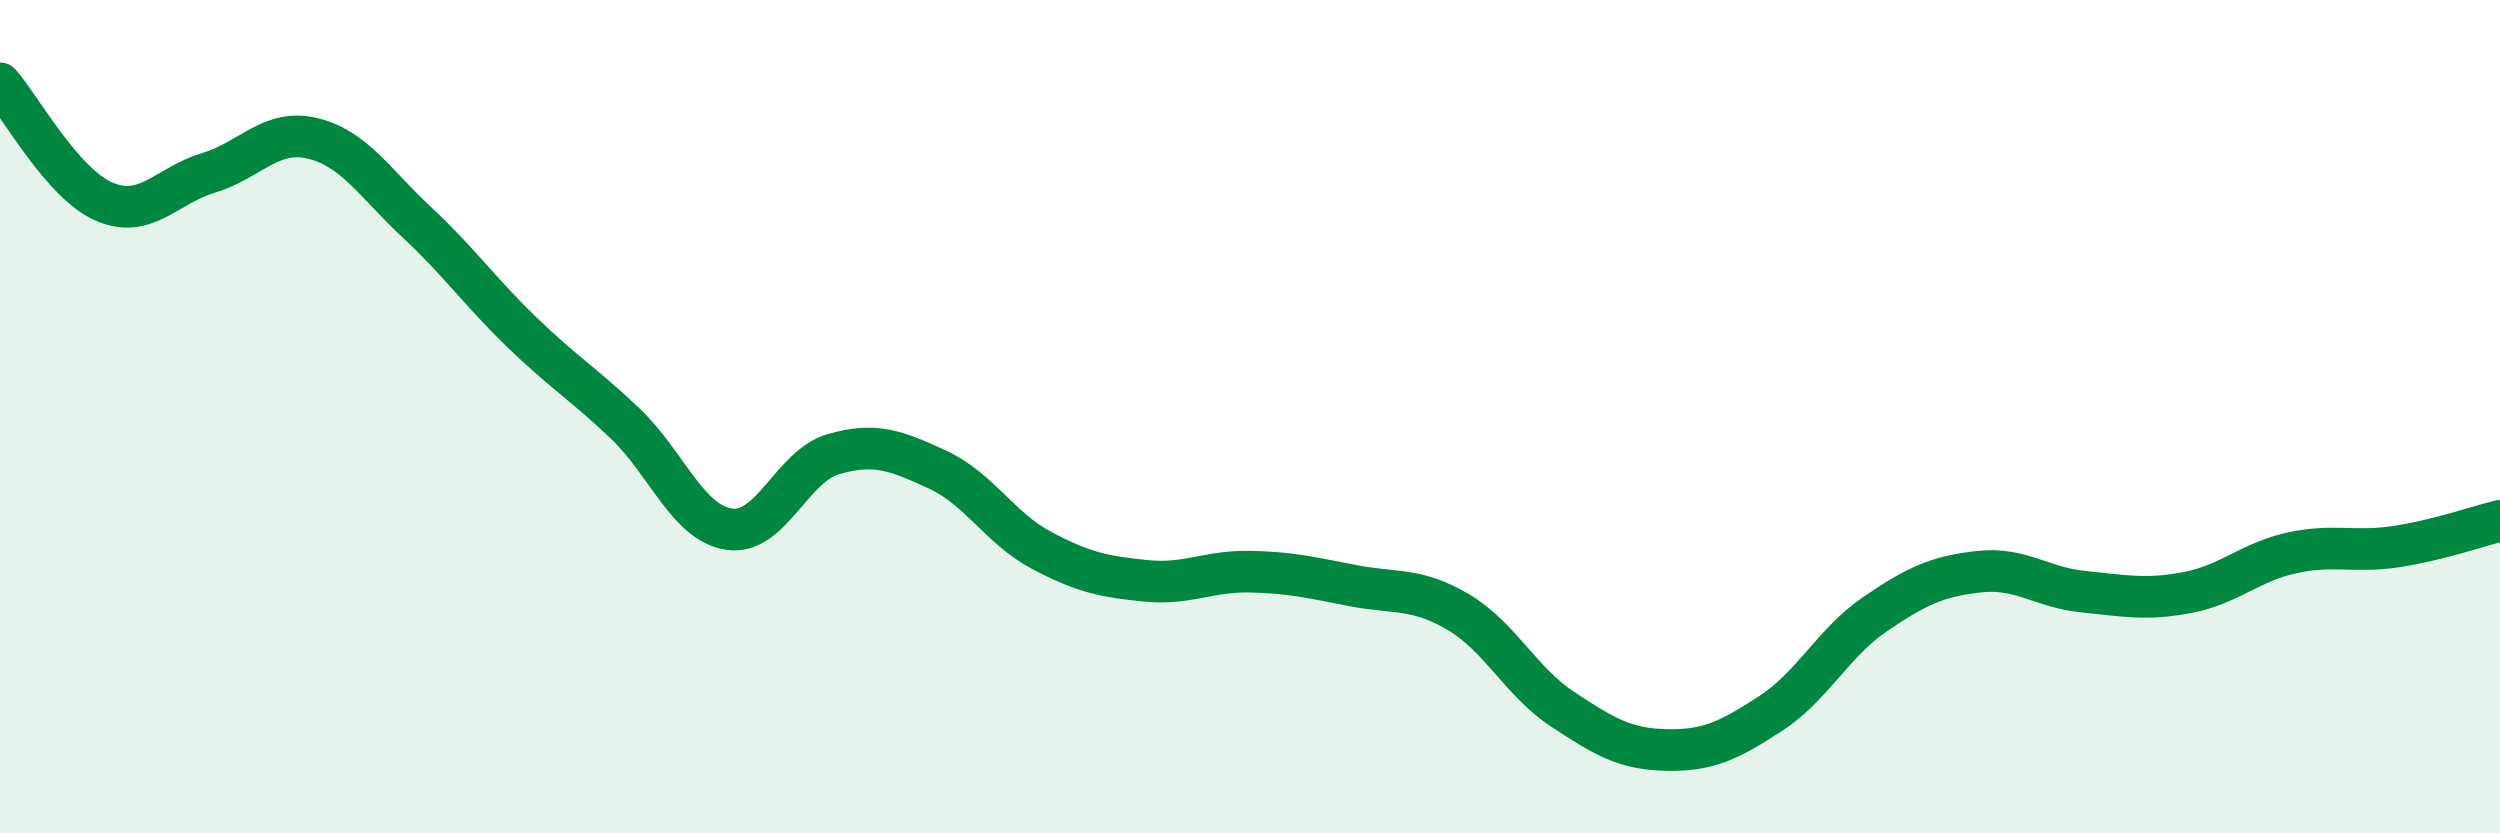
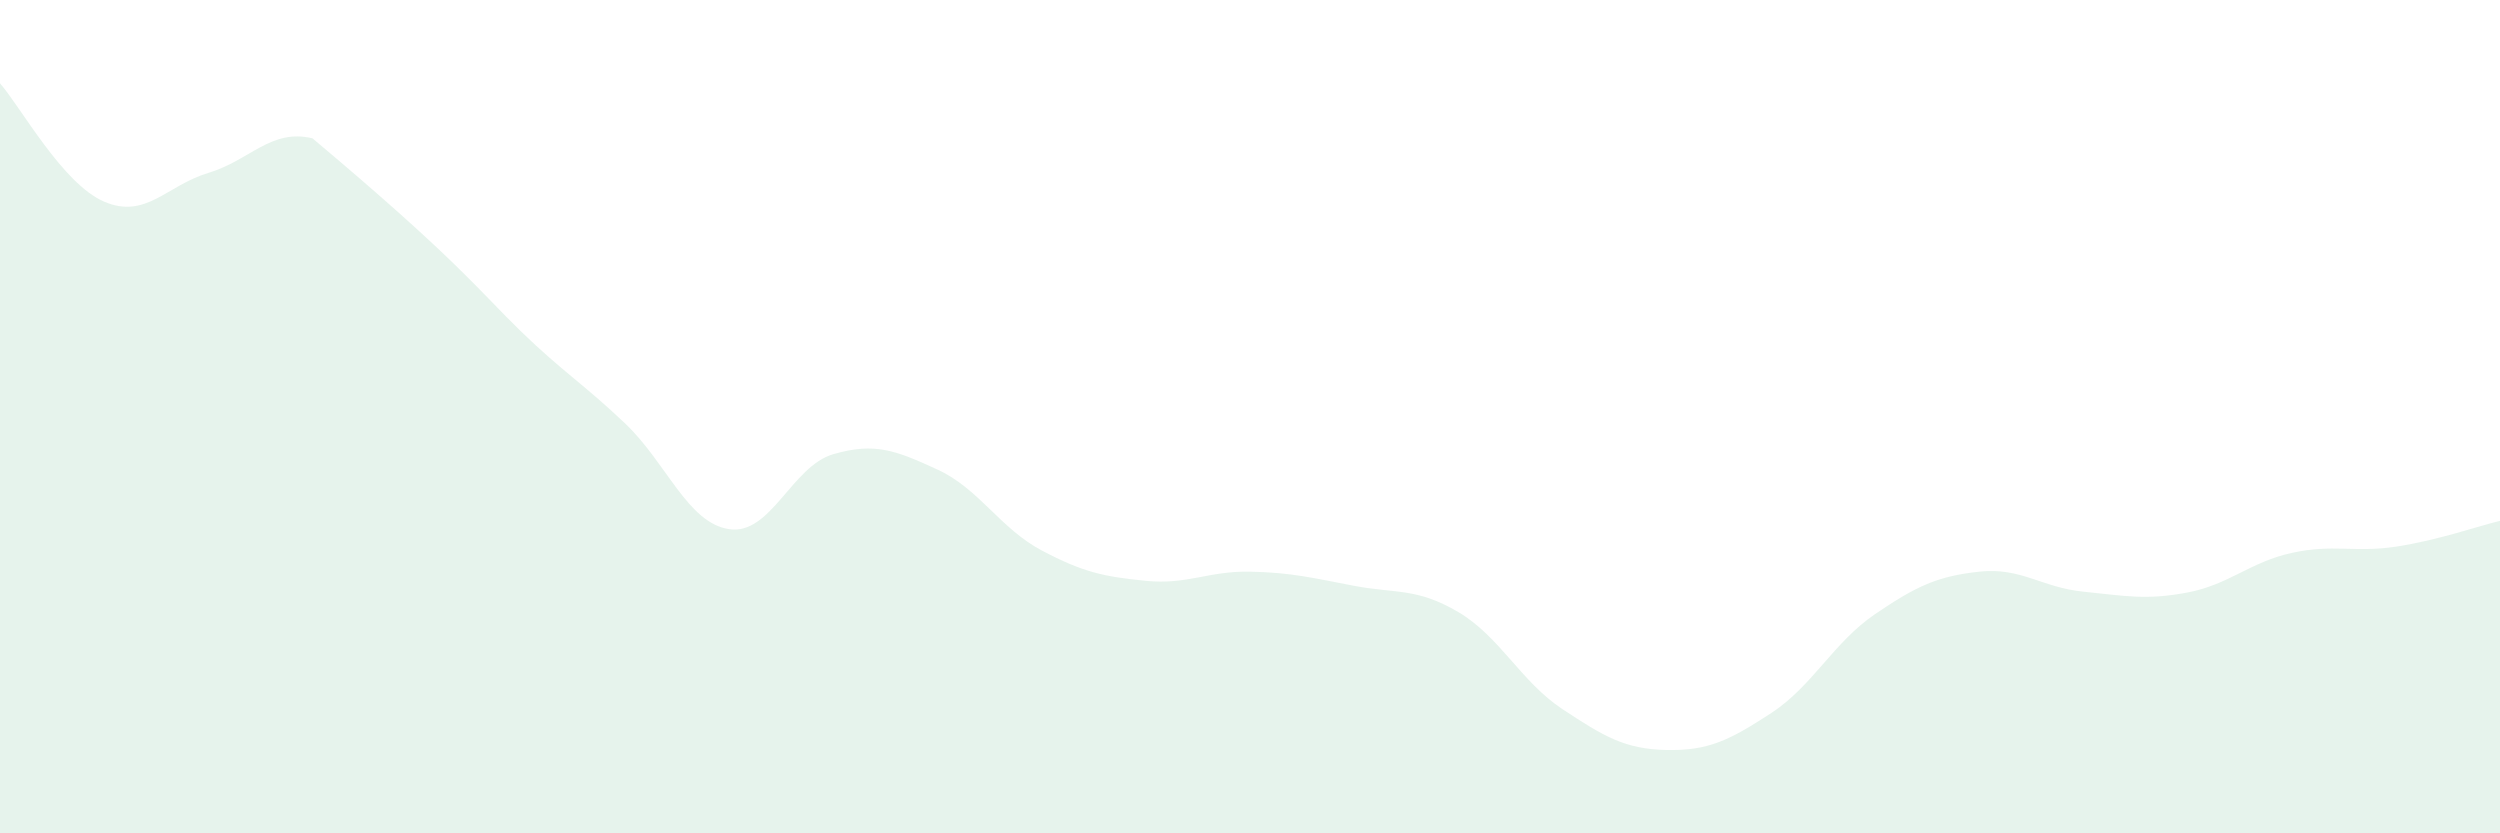
<svg xmlns="http://www.w3.org/2000/svg" width="60" height="20" viewBox="0 0 60 20">
-   <path d="M 0,2 C 0.5,2.57 1.5,4.41 2.5,4.84 C 3.5,5.27 4,4.45 5,4.15 C 6,3.85 6.5,3.08 7.5,3.32 C 8.5,3.56 9,4.4 10,5.33 C 11,6.26 11.5,6.98 12.5,7.95 C 13.5,8.92 14,9.21 15,10.16 C 16,11.11 16.5,12.55 17.5,12.7 C 18.5,12.85 19,11.19 20,10.9 C 21,10.61 21.5,10.81 22.5,11.27 C 23.5,11.73 24,12.68 25,13.21 C 26,13.74 26.5,13.84 27.5,13.94 C 28.5,14.04 29,13.7 30,13.72 C 31,13.74 31.5,13.87 32.5,14.06 C 33.5,14.25 34,14.1 35,14.69 C 36,15.28 36.5,16.36 37.5,17.02 C 38.5,17.68 39,17.98 40,18 C 41,18.02 41.5,17.77 42.5,17.12 C 43.5,16.47 44,15.42 45,14.74 C 46,14.06 46.5,13.83 47.5,13.72 C 48.5,13.61 49,14.1 50,14.2 C 51,14.3 51.5,14.41 52.5,14.22 C 53.5,14.03 54,13.49 55,13.27 C 56,13.05 56.5,13.27 57.5,13.12 C 58.5,12.97 59.5,12.62 60,12.5L60 20L0 20Z" fill="#008740" opacity="0.1" stroke-linecap="round" stroke-linejoin="round" />
-   <path d="M 0,2 C 0.5,2.57 1.5,4.41 2.5,4.84 C 3.5,5.27 4,4.45 5,4.15 C 6,3.85 6.5,3.08 7.5,3.32 C 8.5,3.56 9,4.4 10,5.33 C 11,6.26 11.5,6.98 12.5,7.95 C 13.5,8.92 14,9.21 15,10.16 C 16,11.11 16.5,12.55 17.5,12.7 C 18.5,12.85 19,11.19 20,10.9 C 21,10.61 21.5,10.81 22.5,11.27 C 23.5,11.73 24,12.68 25,13.21 C 26,13.74 26.5,13.84 27.5,13.94 C 28.5,14.04 29,13.7 30,13.72 C 31,13.74 31.5,13.87 32.5,14.06 C 33.5,14.25 34,14.1 35,14.69 C 36,15.28 36.5,16.36 37.5,17.02 C 38.5,17.68 39,17.98 40,18 C 41,18.02 41.5,17.77 42.5,17.12 C 43.5,16.47 44,15.42 45,14.74 C 46,14.06 46.5,13.83 47.5,13.72 C 48.5,13.61 49,14.1 50,14.2 C 51,14.3 51.5,14.41 52.5,14.22 C 53.5,14.03 54,13.49 55,13.27 C 56,13.05 56.5,13.27 57.5,13.12 C 58.5,12.97 59.5,12.62 60,12.5" stroke="#008740" stroke-width="1" fill="none" stroke-linecap="round" stroke-linejoin="round" />
+   <path d="M 0,2 C 0.5,2.57 1.5,4.41 2.5,4.84 C 3.5,5.27 4,4.45 5,4.15 C 6,3.85 6.5,3.08 7.5,3.32 C 11,6.26 11.5,6.98 12.5,7.95 C 13.5,8.92 14,9.21 15,10.16 C 16,11.11 16.5,12.55 17.5,12.7 C 18.5,12.85 19,11.19 20,10.9 C 21,10.61 21.5,10.81 22.5,11.27 C 23.5,11.73 24,12.68 25,13.21 C 26,13.74 26.5,13.84 27.5,13.94 C 28.5,14.04 29,13.7 30,13.72 C 31,13.74 31.5,13.87 32.5,14.06 C 33.5,14.25 34,14.1 35,14.69 C 36,15.28 36.5,16.36 37.5,17.02 C 38.5,17.68 39,17.98 40,18 C 41,18.02 41.5,17.77 42.5,17.12 C 43.5,16.47 44,15.42 45,14.74 C 46,14.06 46.5,13.83 47.5,13.72 C 48.5,13.61 49,14.1 50,14.2 C 51,14.3 51.5,14.41 52.5,14.22 C 53.5,14.03 54,13.49 55,13.27 C 56,13.05 56.5,13.27 57.5,13.12 C 58.5,12.97 59.5,12.62 60,12.5L60 20L0 20Z" fill="#008740" opacity="0.1" stroke-linecap="round" stroke-linejoin="round" />
</svg>